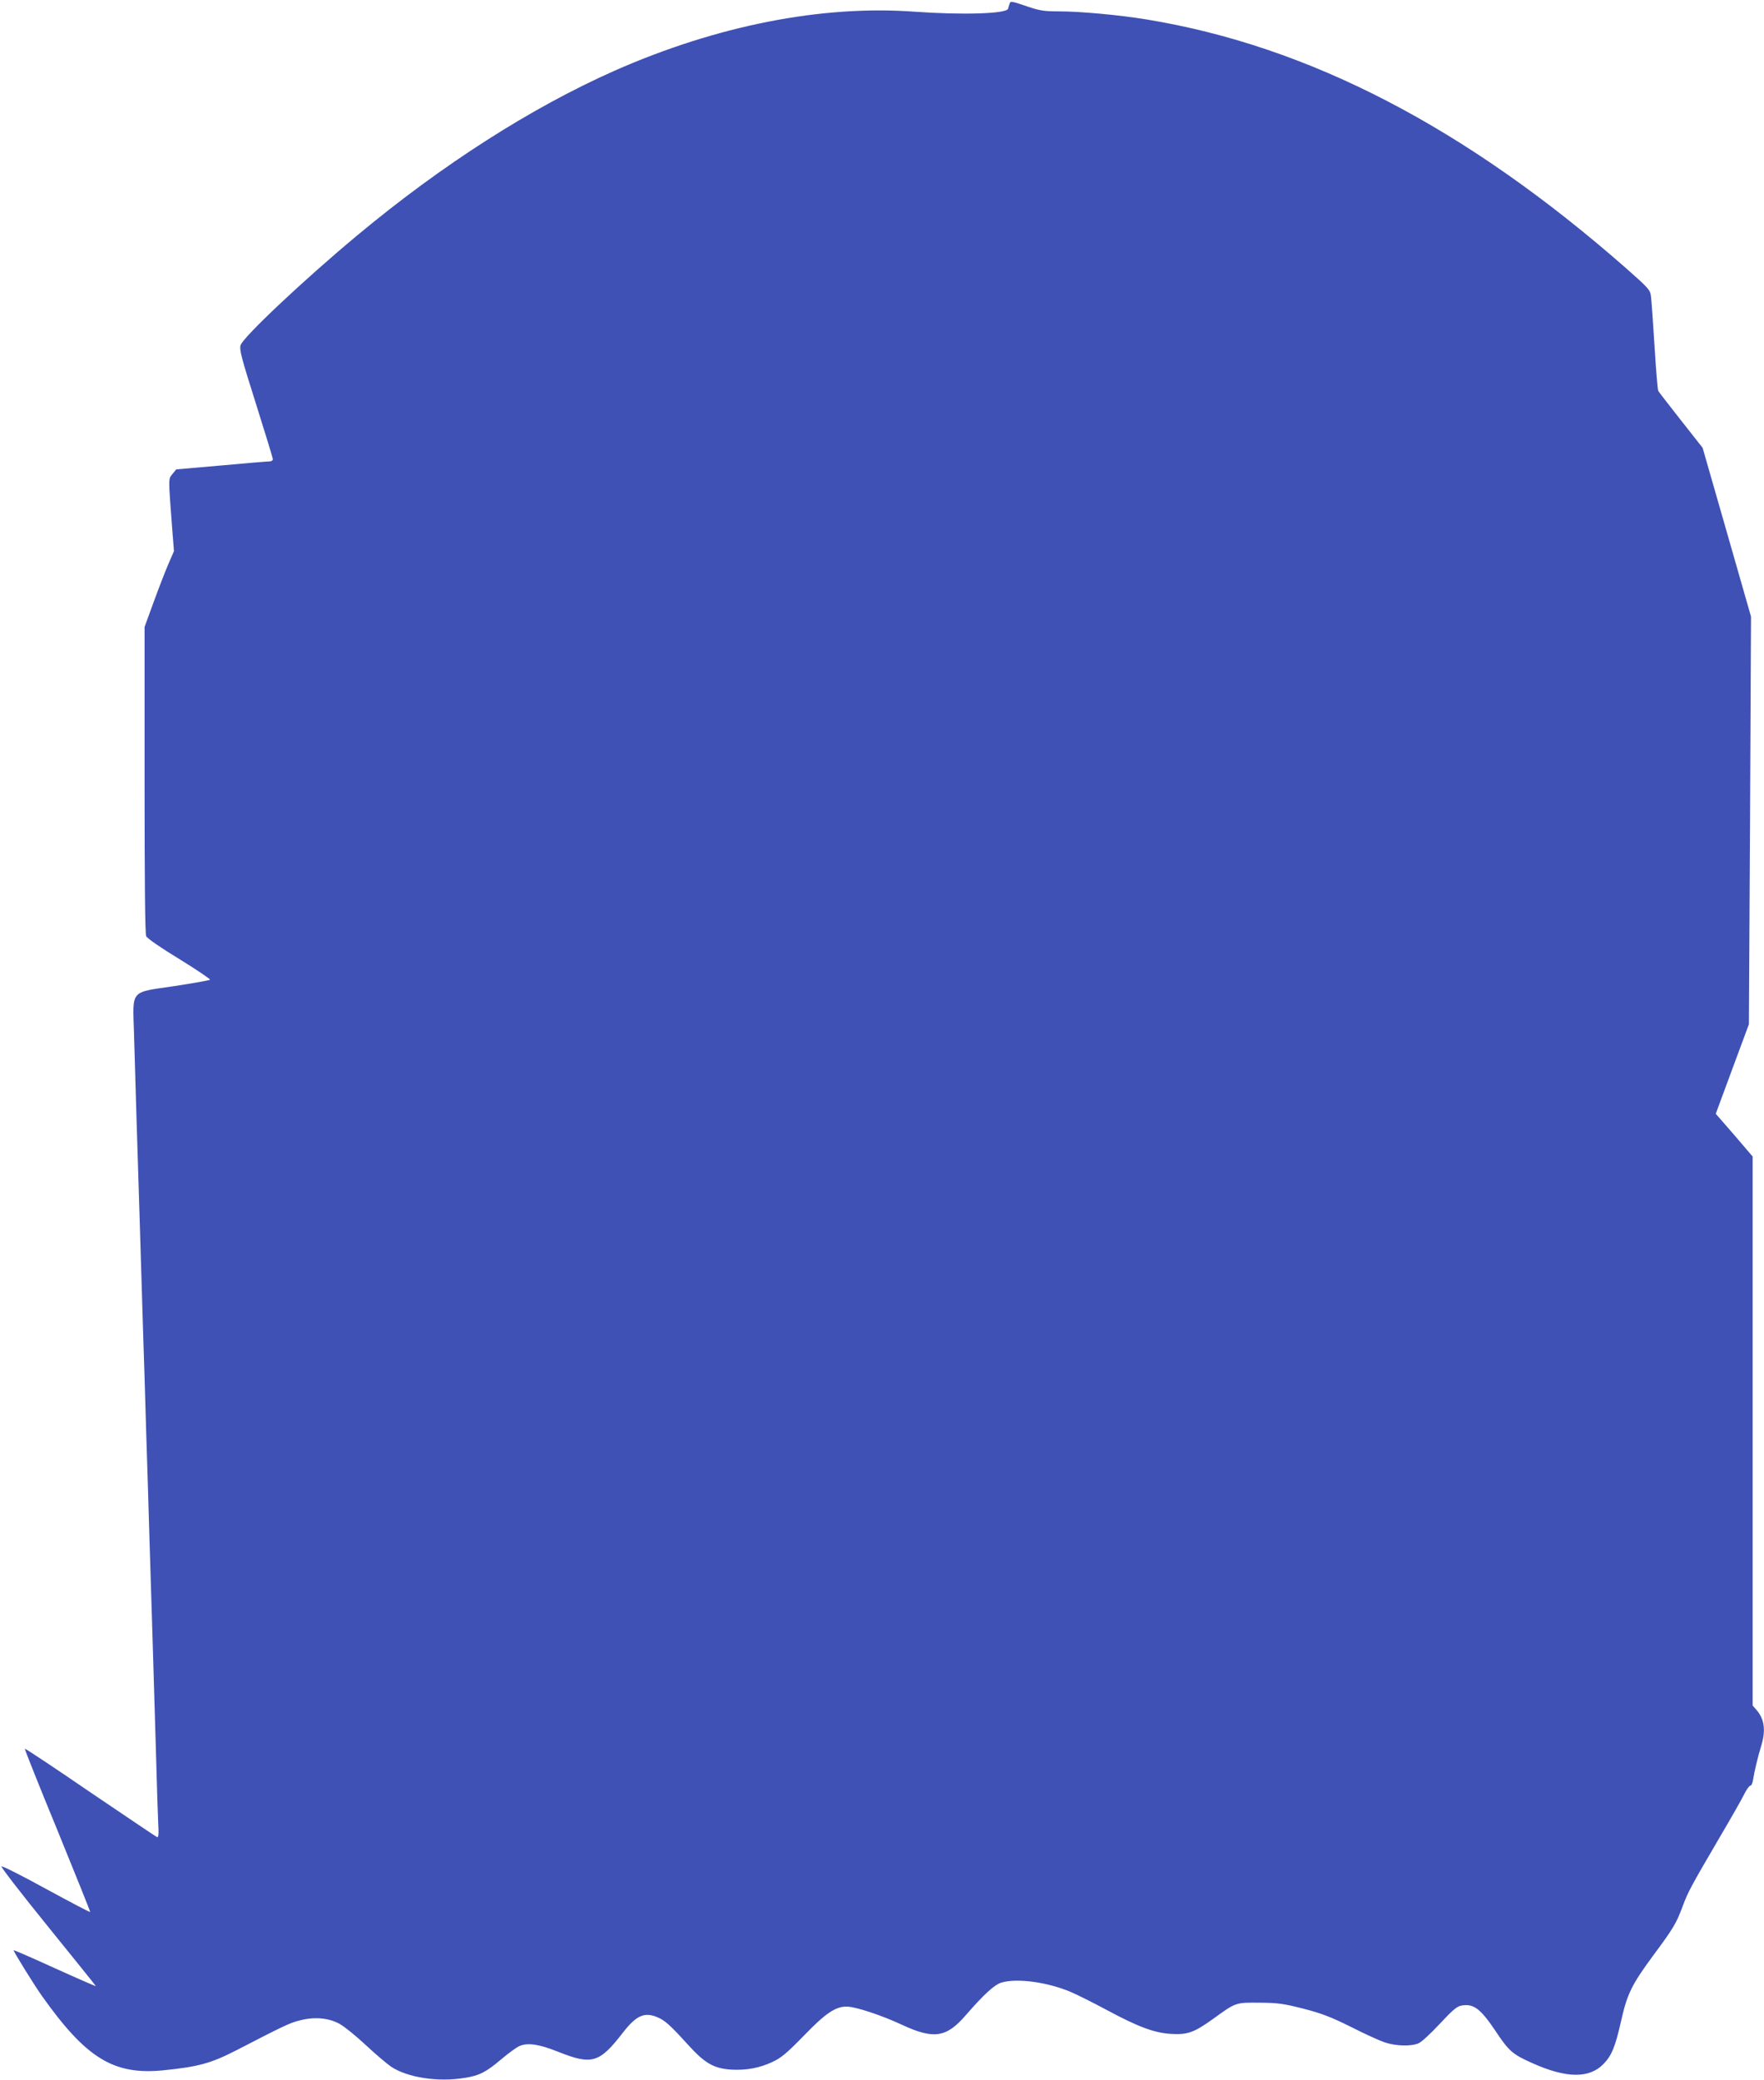
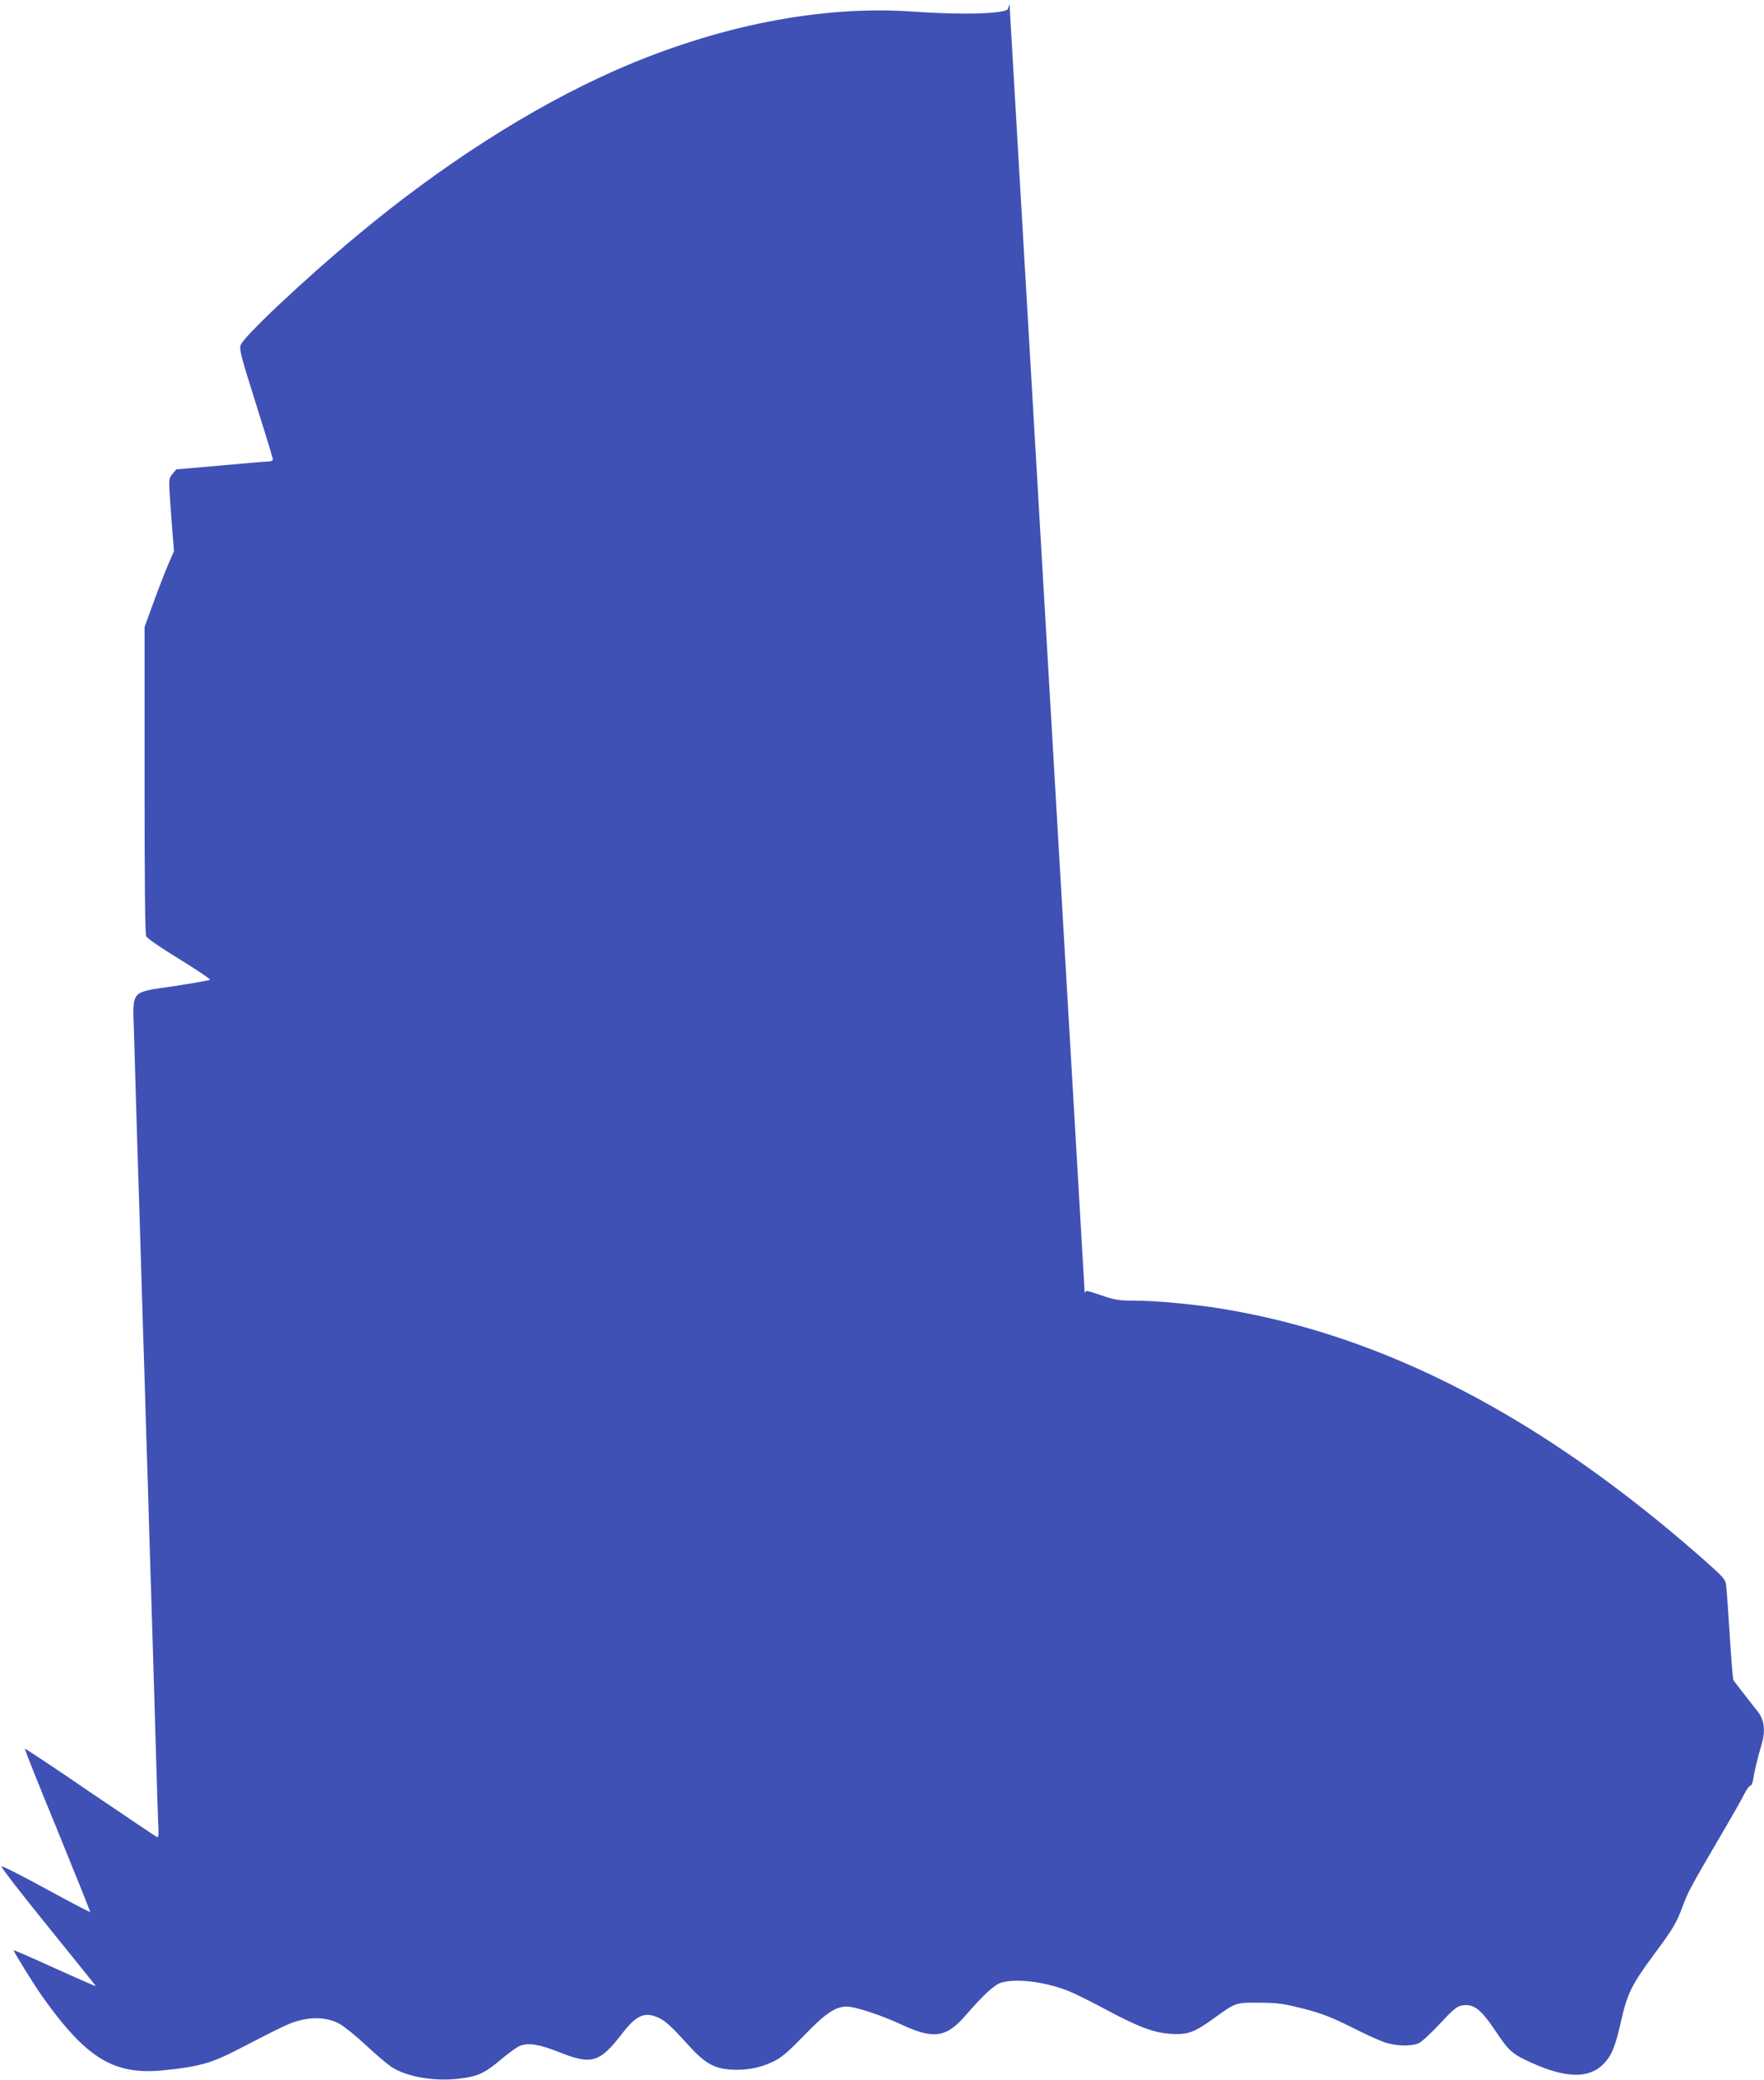
<svg xmlns="http://www.w3.org/2000/svg" version="1.0" width="1086pt" height="1280pt" viewBox="0 0 1086 1280" preserveAspectRatio="xMidYMid meet">
  <g transform="translate(0,1280) scale(0.1,-0.1)" fill="#3f51b5" stroke="none">
-     <path d="M6215 12775 c-3 -8 -7 -21 -9 -29 -10 -31 -281 -39 -576 -18 -572 42 -1218 -86 -1846 -363 -514 -228 -1063 -579 -1585 -1014 -327 -272 -704 -627 -718 -676 -8 -28 6 -80 95 -361 57 -181 104 -334 104 -341 0 -7 -10 -13 -22 -13 -13 0 -147 -11 -298 -25 l-275 -24 -23 -28 c-26 -31 -26 -19 -2 -336 l11 -139 -36 -83 c-19 -45 -60 -150 -90 -233 l-55 -151 0 -940 c0 -635 3 -948 10 -963 7 -14 86 -69 206 -142 107 -66 191 -123 187 -126 -5 -4 -102 -21 -218 -39 -278 -41 -258 -18 -250 -291 3 -113 10 -342 15 -510 5 -168 14 -456 20 -640 6 -184 15 -480 20 -657 6 -178 15 -469 20 -648 6 -179 15 -472 20 -652 6 -181 15 -470 20 -643 5 -173 14 -475 20 -670 5 -195 12 -395 14 -443 4 -66 2 -87 -7 -84 -7 3 -191 127 -411 276 -219 150 -400 270 -403 268 -2 -3 88 -229 201 -503 112 -275 203 -500 201 -502 -2 -2 -124 62 -271 142 -147 81 -271 143 -275 139 -4 -5 125 -171 287 -371 162 -200 294 -364 294 -366 0 -2 -113 47 -252 110 -138 63 -253 113 -254 111 -4 -4 124 -210 171 -277 276 -390 445 -493 753 -462 215 22 291 43 447 123 300 155 332 170 395 185 87 22 175 14 240 -22 28 -15 100 -73 161 -130 61 -57 132 -117 157 -134 101 -67 289 -96 452 -69 91 14 133 36 225 114 44 37 95 75 115 83 51 21 121 10 236 -36 208 -83 254 -70 399 118 82 105 132 128 211 95 47 -19 82 -51 188 -168 105 -116 160 -148 269 -155 91 -5 174 10 254 48 51 24 87 53 190 159 135 140 196 181 265 181 54 0 215 -53 343 -113 192 -89 271 -78 388 57 115 132 179 191 223 204 96 28 282 3 426 -58 40 -17 138 -66 218 -109 197 -106 294 -142 397 -149 104 -6 142 7 261 92 142 103 138 101 287 100 115 -1 147 -6 270 -37 112 -29 169 -51 290 -111 82 -42 177 -85 209 -96 68 -23 162 -26 209 -6 18 7 76 61 130 119 78 84 106 108 133 113 76 14 118 -17 215 -162 79 -119 103 -139 225 -193 208 -93 349 -94 436 -4 50 51 73 107 108 264 38 168 65 223 196 401 127 171 144 200 183 305 33 88 44 110 230 428 68 115 135 233 149 262 14 29 32 53 38 53 7 0 14 17 17 38 7 46 29 140 51 211 28 94 18 163 -33 220 l-21 24 0 1690 0 1689 -113 132 -114 131 102 276 102 275 7 1254 6 1255 -149 520 -149 519 -134 170 c-73 93 -136 174 -139 180 -4 6 -14 130 -23 276 -9 146 -19 284 -22 307 -5 39 -14 49 -152 171 -987 867 -1953 1368 -2952 1532 -170 28 -411 50 -540 50 -92 0 -118 4 -195 30 -103 35 -104 35 -110 15z" />
+     <path d="M6215 12775 c-3 -8 -7 -21 -9 -29 -10 -31 -281 -39 -576 -18 -572 42 -1218 -86 -1846 -363 -514 -228 -1063 -579 -1585 -1014 -327 -272 -704 -627 -718 -676 -8 -28 6 -80 95 -361 57 -181 104 -334 104 -341 0 -7 -10 -13 -22 -13 -13 0 -147 -11 -298 -25 l-275 -24 -23 -28 c-26 -31 -26 -19 -2 -336 l11 -139 -36 -83 c-19 -45 -60 -150 -90 -233 l-55 -151 0 -940 c0 -635 3 -948 10 -963 7 -14 86 -69 206 -142 107 -66 191 -123 187 -126 -5 -4 -102 -21 -218 -39 -278 -41 -258 -18 -250 -291 3 -113 10 -342 15 -510 5 -168 14 -456 20 -640 6 -184 15 -480 20 -657 6 -178 15 -469 20 -648 6 -179 15 -472 20 -652 6 -181 15 -470 20 -643 5 -173 14 -475 20 -670 5 -195 12 -395 14 -443 4 -66 2 -87 -7 -84 -7 3 -191 127 -411 276 -219 150 -400 270 -403 268 -2 -3 88 -229 201 -503 112 -275 203 -500 201 -502 -2 -2 -124 62 -271 142 -147 81 -271 143 -275 139 -4 -5 125 -171 287 -371 162 -200 294 -364 294 -366 0 -2 -113 47 -252 110 -138 63 -253 113 -254 111 -4 -4 124 -210 171 -277 276 -390 445 -493 753 -462 215 22 291 43 447 123 300 155 332 170 395 185 87 22 175 14 240 -22 28 -15 100 -73 161 -130 61 -57 132 -117 157 -134 101 -67 289 -96 452 -69 91 14 133 36 225 114 44 37 95 75 115 83 51 21 121 10 236 -36 208 -83 254 -70 399 118 82 105 132 128 211 95 47 -19 82 -51 188 -168 105 -116 160 -148 269 -155 91 -5 174 10 254 48 51 24 87 53 190 159 135 140 196 181 265 181 54 0 215 -53 343 -113 192 -89 271 -78 388 57 115 132 179 191 223 204 96 28 282 3 426 -58 40 -17 138 -66 218 -109 197 -106 294 -142 397 -149 104 -6 142 7 261 92 142 103 138 101 287 100 115 -1 147 -6 270 -37 112 -29 169 -51 290 -111 82 -42 177 -85 209 -96 68 -23 162 -26 209 -6 18 7 76 61 130 119 78 84 106 108 133 113 76 14 118 -17 215 -162 79 -119 103 -139 225 -193 208 -93 349 -94 436 -4 50 51 73 107 108 264 38 168 65 223 196 401 127 171 144 200 183 305 33 88 44 110 230 428 68 115 135 233 149 262 14 29 32 53 38 53 7 0 14 17 17 38 7 46 29 140 51 211 28 94 18 163 -33 220 c-73 93 -136 174 -139 180 -4 6 -14 130 -23 276 -9 146 -19 284 -22 307 -5 39 -14 49 -152 171 -987 867 -1953 1368 -2952 1532 -170 28 -411 50 -540 50 -92 0 -118 4 -195 30 -103 35 -104 35 -110 15z" />
  </g>
</svg>